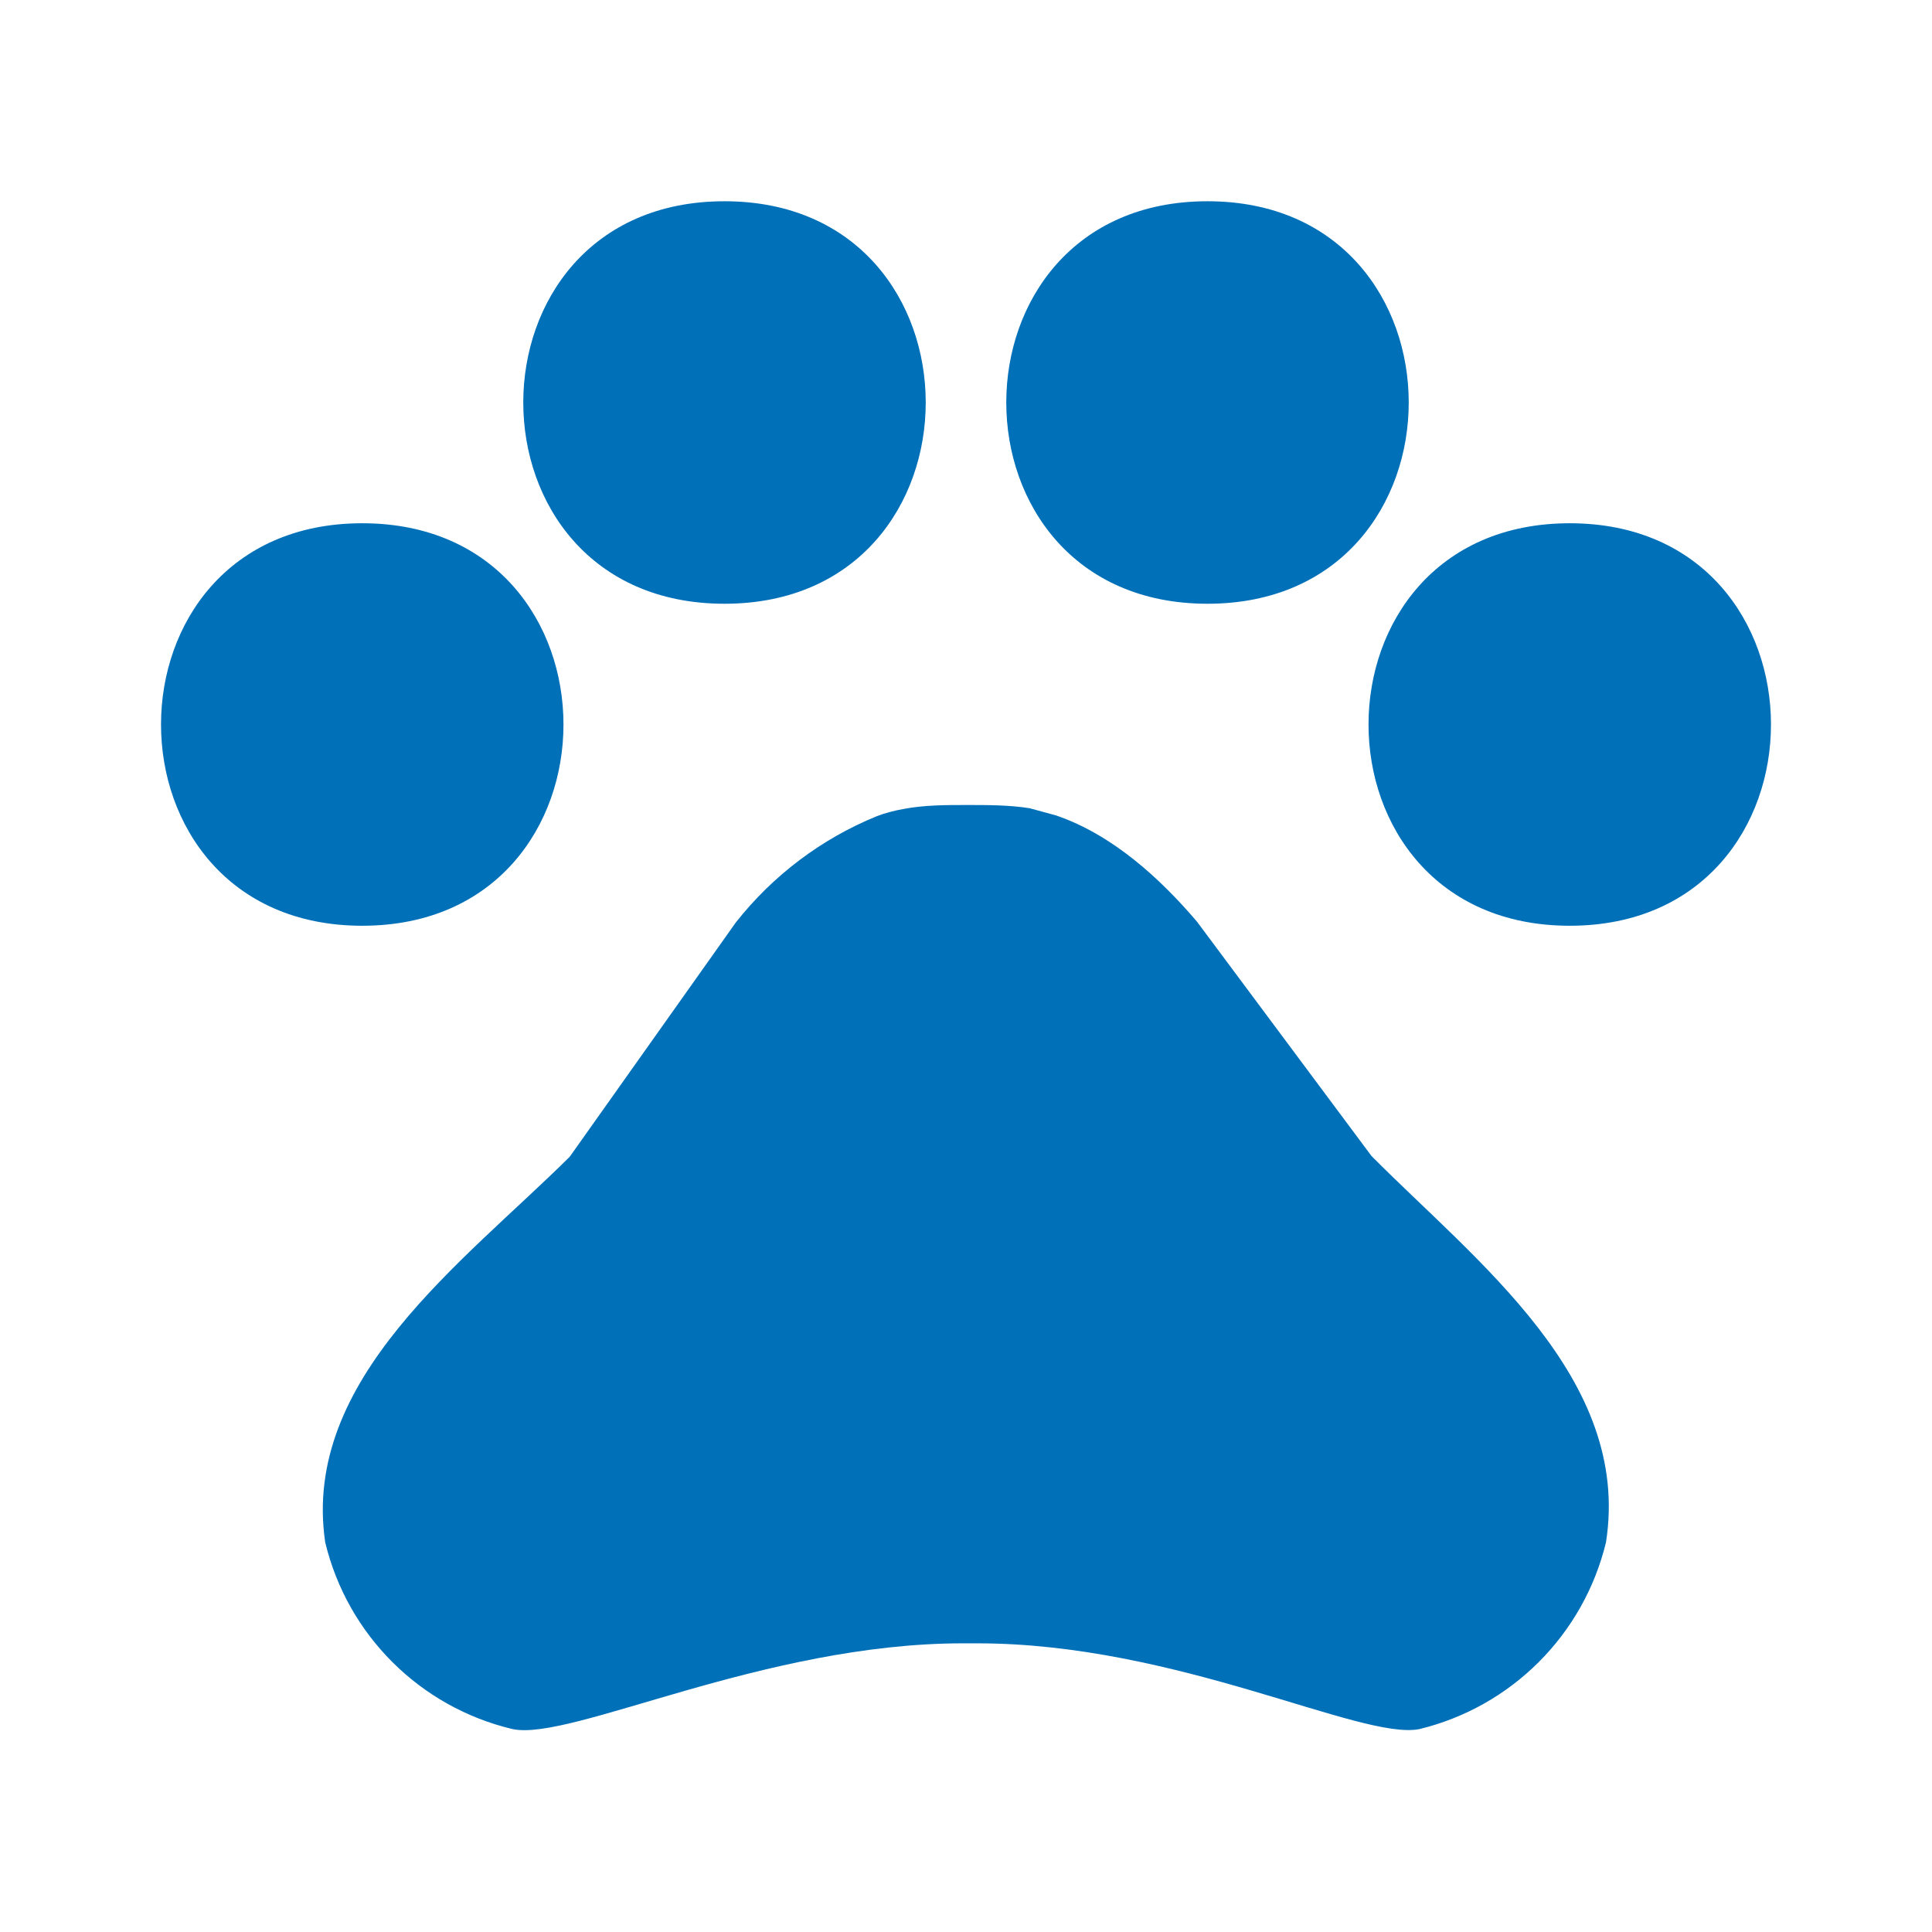
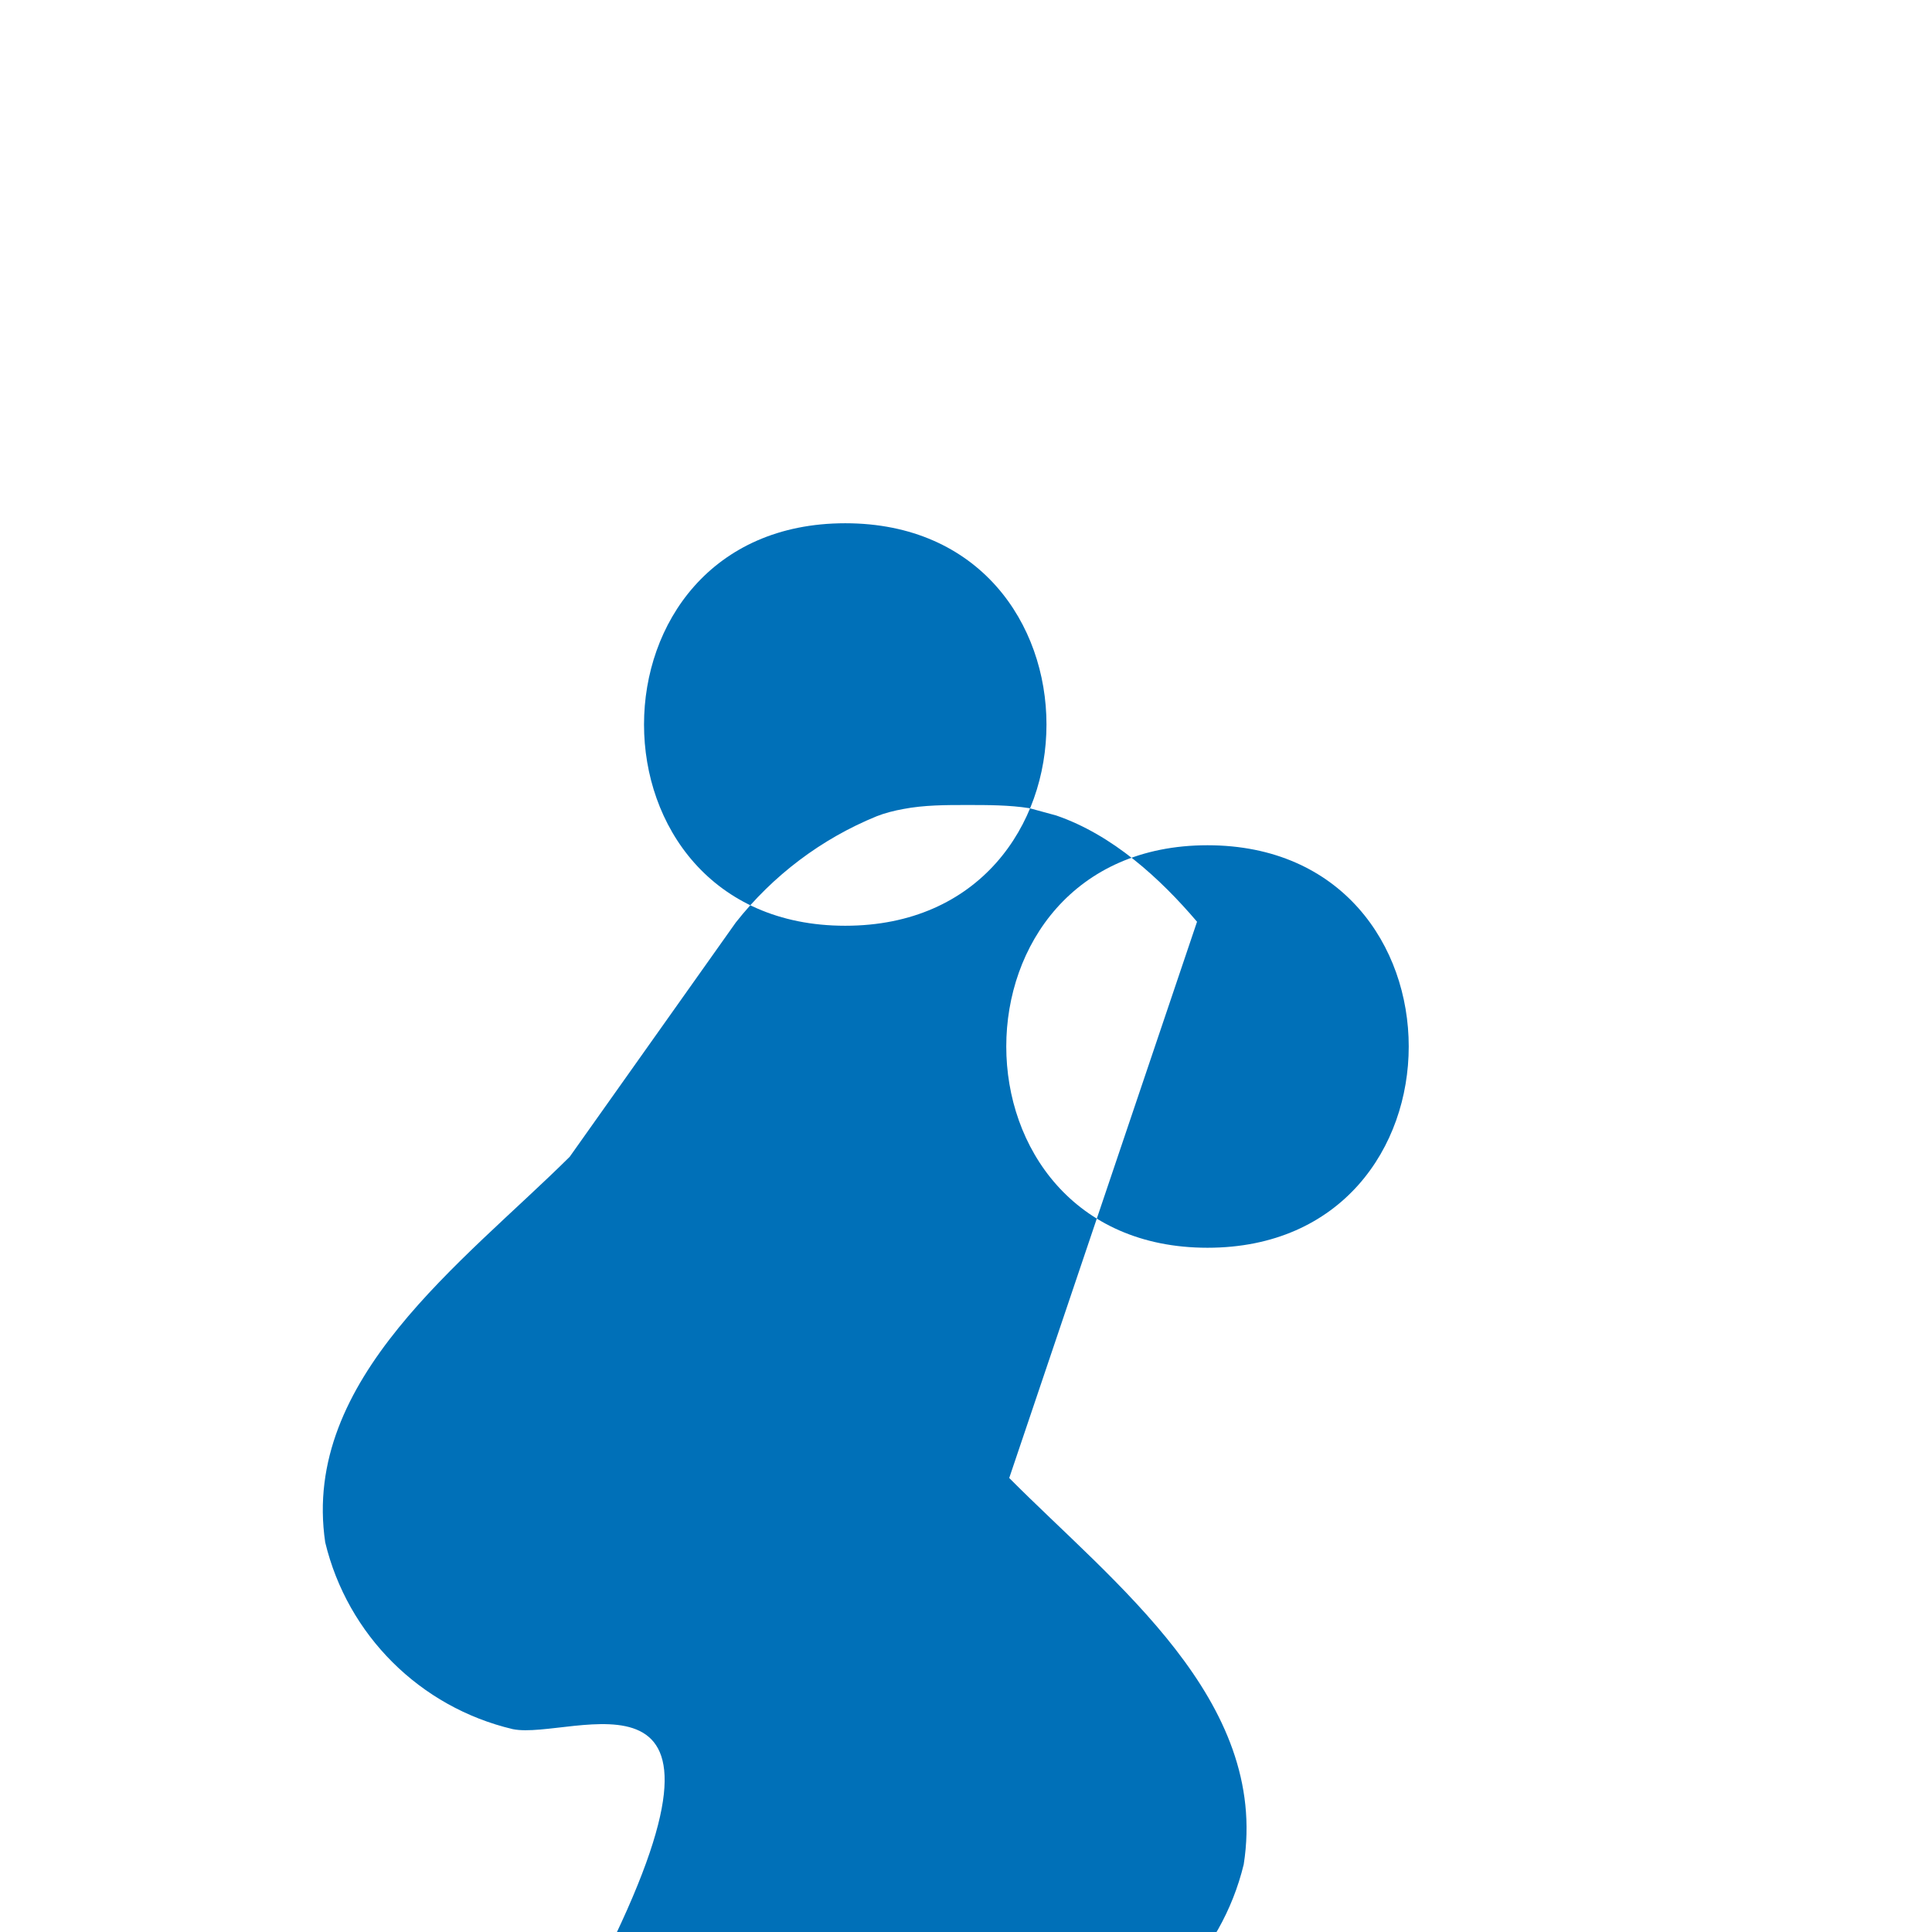
<svg xmlns="http://www.w3.org/2000/svg" xmlns:ns1="http://sodipodi.sourceforge.net/DTD/sodipodi-0.dtd" xmlns:ns2="http://www.inkscape.org/namespaces/inkscape" viewBox="0 0 24 24" version="1.1" id="svg1190" ns1:docname="pet.svg" ns2:version="1.2.2 (732a01da63, 2022-12-09)">
  <defs id="defs1194" />
  <ns1:namedview id="namedview1192" pagecolor="#ffffff" bordercolor="#666666" borderopacity="1.0" ns2:showpageshadow="2" ns2:pageopacity="0.0" ns2:pagecheckerboard="0" ns2:deskcolor="#d1d1d1" showgrid="false" ns2:zoom="19.166667" ns2:cx="4.8782608" ns2:cy="12" ns2:window-width="1366" ns2:window-height="705" ns2:window-x="-8" ns2:window-y="-8" ns2:window-maximized="1" ns2:current-layer="svg1190" />
-   <path fill-rule="evenodd" d="m 4.5,11.5 c -3.333,0 -3.333,-5 0,-5 3.333,0 3.333,5 0,5 z M 9,7.5 c -3.333,0 -3.333,-5 0,-5 3.333,0 3.333,5 0,5 z m 6,0 c -3.333,0 -3.333,-5 0,-5 3.333,0 3.333,5 0,5 z m 4.5,4 c -3.333,0 -3.333,-5 0,-5 3.333,0 3.333,5 0,5 z m -2.463,2.86 c 1.3,1.31 3.233,2.76 2.913,4.8 -0.278,1.147 -1.173,2.042 -2.32,2.32 -0.73,0.14 -3.008,-1.066 -5.488,-1.066 h -0.18 C 9.482,20.414 7.1,21.63 6.37,21.48 5.218,21.208 4.317,20.311 4.04,19.16 3.74,17.13 5.757,15.68 7.077,14.37 L 9.14,11.46 c 0.46,-0.584 1.062,-1.039 1.75,-1.32 0.1,-0.04 0.22,-0.07 0.33,-0.09 C 11.48,10 11.75,10 12.01,10 c 0.26,0 0.53,0 0.78,0.04 l 0.33,0.09 c 0.7,0.24 1.29,0.78 1.75,1.32 z" clip-rule="evenodd" id="path1188" ns1:nodetypes="sssssssssssscccssccccccscccc" style="fill:#0070b8;fill-opacity:1" />
+   <path fill-rule="evenodd" d="m 4.5,11.5 c -3.333,0 -3.333,-5 0,-5 3.333,0 3.333,5 0,5 z c -3.333,0 -3.333,-5 0,-5 3.333,0 3.333,5 0,5 z m 6,0 c -3.333,0 -3.333,-5 0,-5 3.333,0 3.333,5 0,5 z m 4.5,4 c -3.333,0 -3.333,-5 0,-5 3.333,0 3.333,5 0,5 z m -2.463,2.86 c 1.3,1.31 3.233,2.76 2.913,4.8 -0.278,1.147 -1.173,2.042 -2.32,2.32 -0.73,0.14 -3.008,-1.066 -5.488,-1.066 h -0.18 C 9.482,20.414 7.1,21.63 6.37,21.48 5.218,21.208 4.317,20.311 4.04,19.16 3.74,17.13 5.757,15.68 7.077,14.37 L 9.14,11.46 c 0.46,-0.584 1.062,-1.039 1.75,-1.32 0.1,-0.04 0.22,-0.07 0.33,-0.09 C 11.48,10 11.75,10 12.01,10 c 0.26,0 0.53,0 0.78,0.04 l 0.33,0.09 c 0.7,0.24 1.29,0.78 1.75,1.32 z" clip-rule="evenodd" id="path1188" ns1:nodetypes="sssssssssssscccssccccccscccc" style="fill:#0070b8;fill-opacity:1" />
</svg>